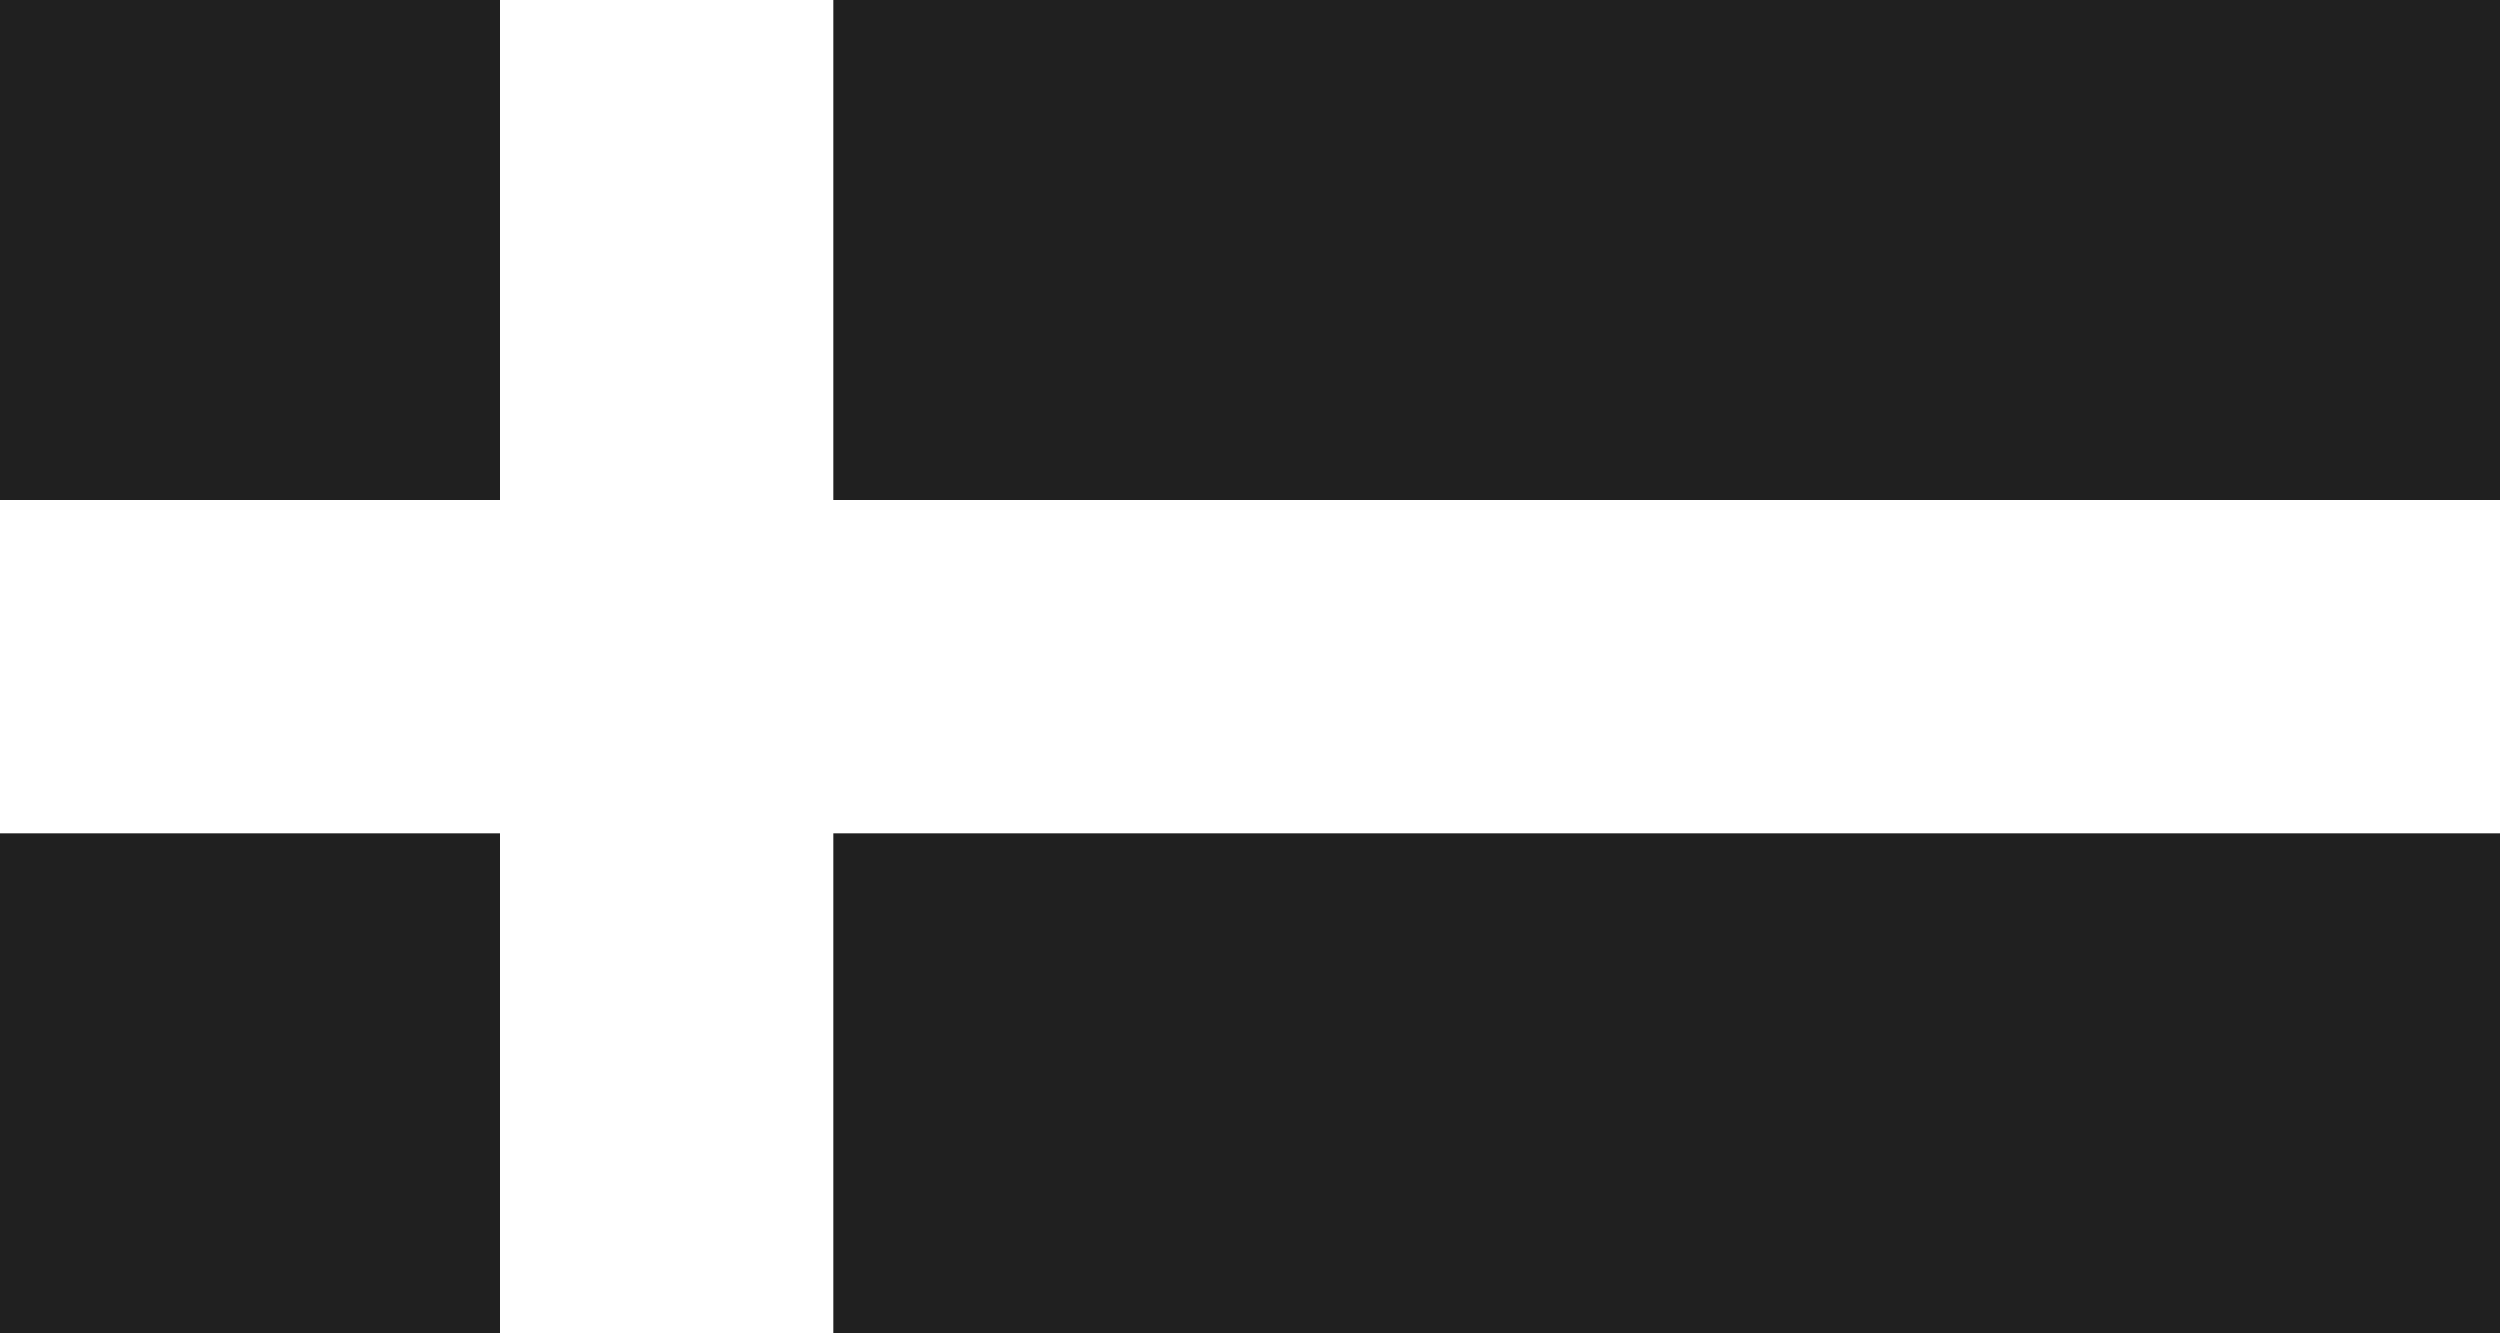
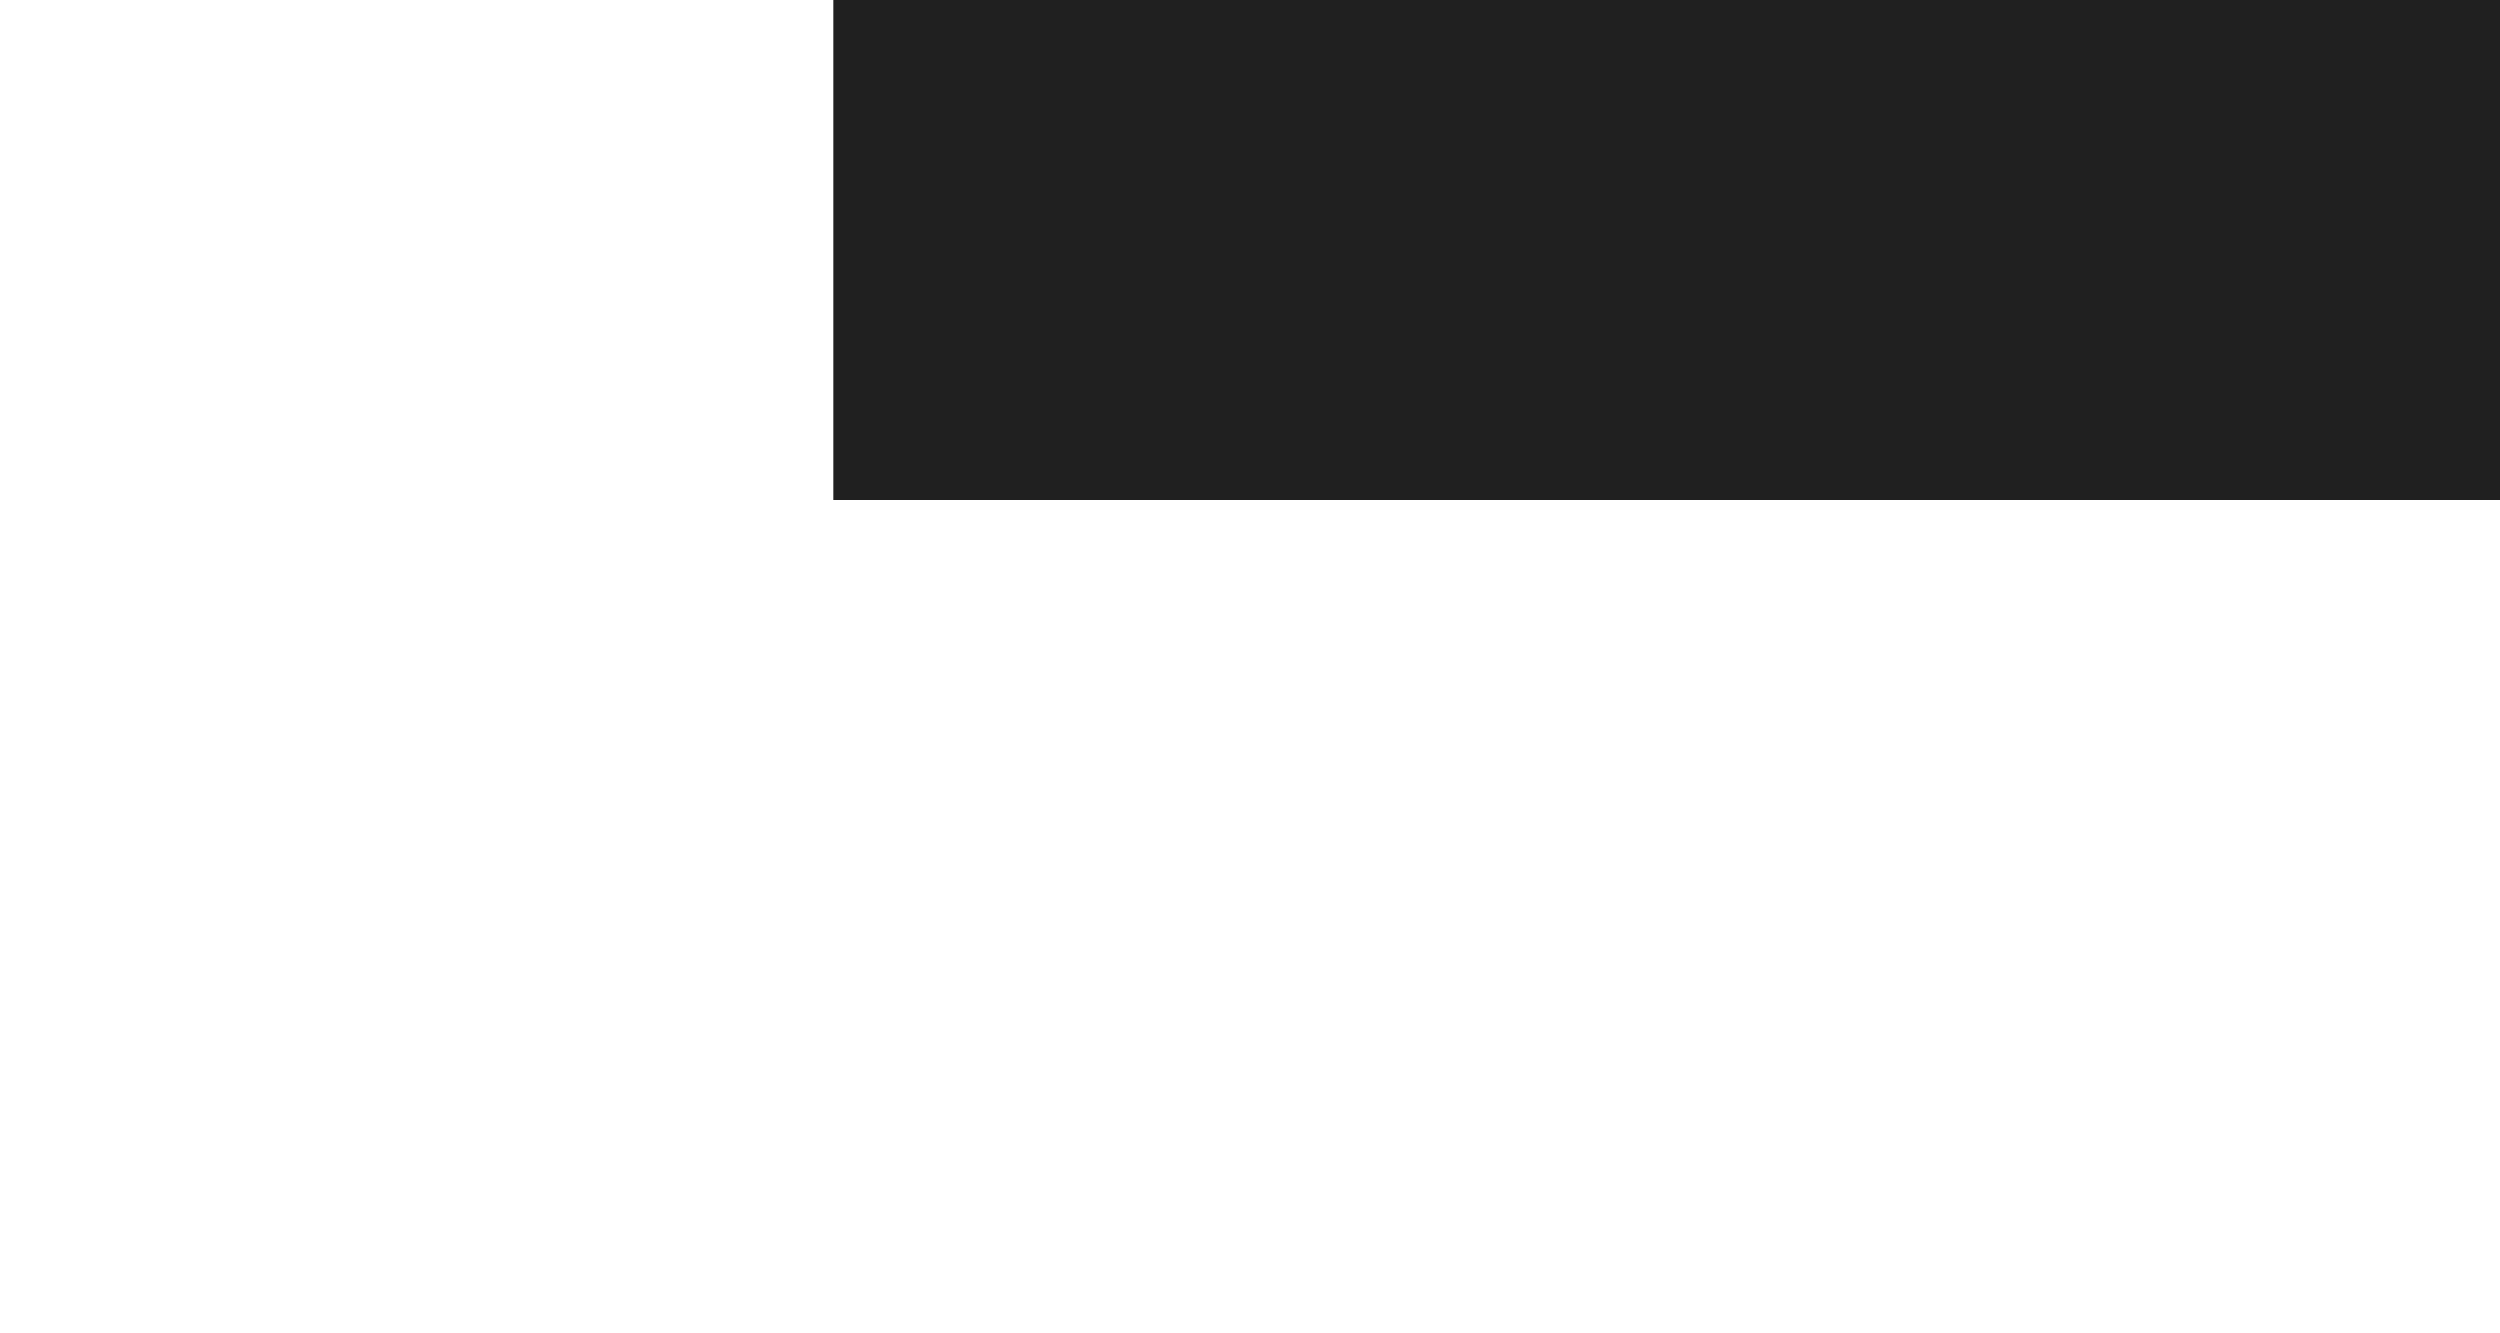
<svg xmlns="http://www.w3.org/2000/svg" width="15" height="8" viewBox="0 0 15 8">
  <g id="Group_693" data-name="Group 693" transform="translate(-967.169 -630.692)">
    <rect id="Rectangle_11192" data-name="Rectangle 11192" width="10" height="3" transform="translate(972.169 630.692)" fill="#202020" />
-     <rect id="Rectangle_11229" data-name="Rectangle 11229" width="10" height="3" transform="translate(972.169 635.692)" fill="#202020" />
-     <rect id="Rectangle_11223" data-name="Rectangle 11223" width="3" height="3" transform="translate(967.169 630.692)" fill="#202020" />
-     <rect id="Rectangle_11230" data-name="Rectangle 11230" width="3" height="3" transform="translate(967.169 635.692)" fill="#202020" />
  </g>
</svg>